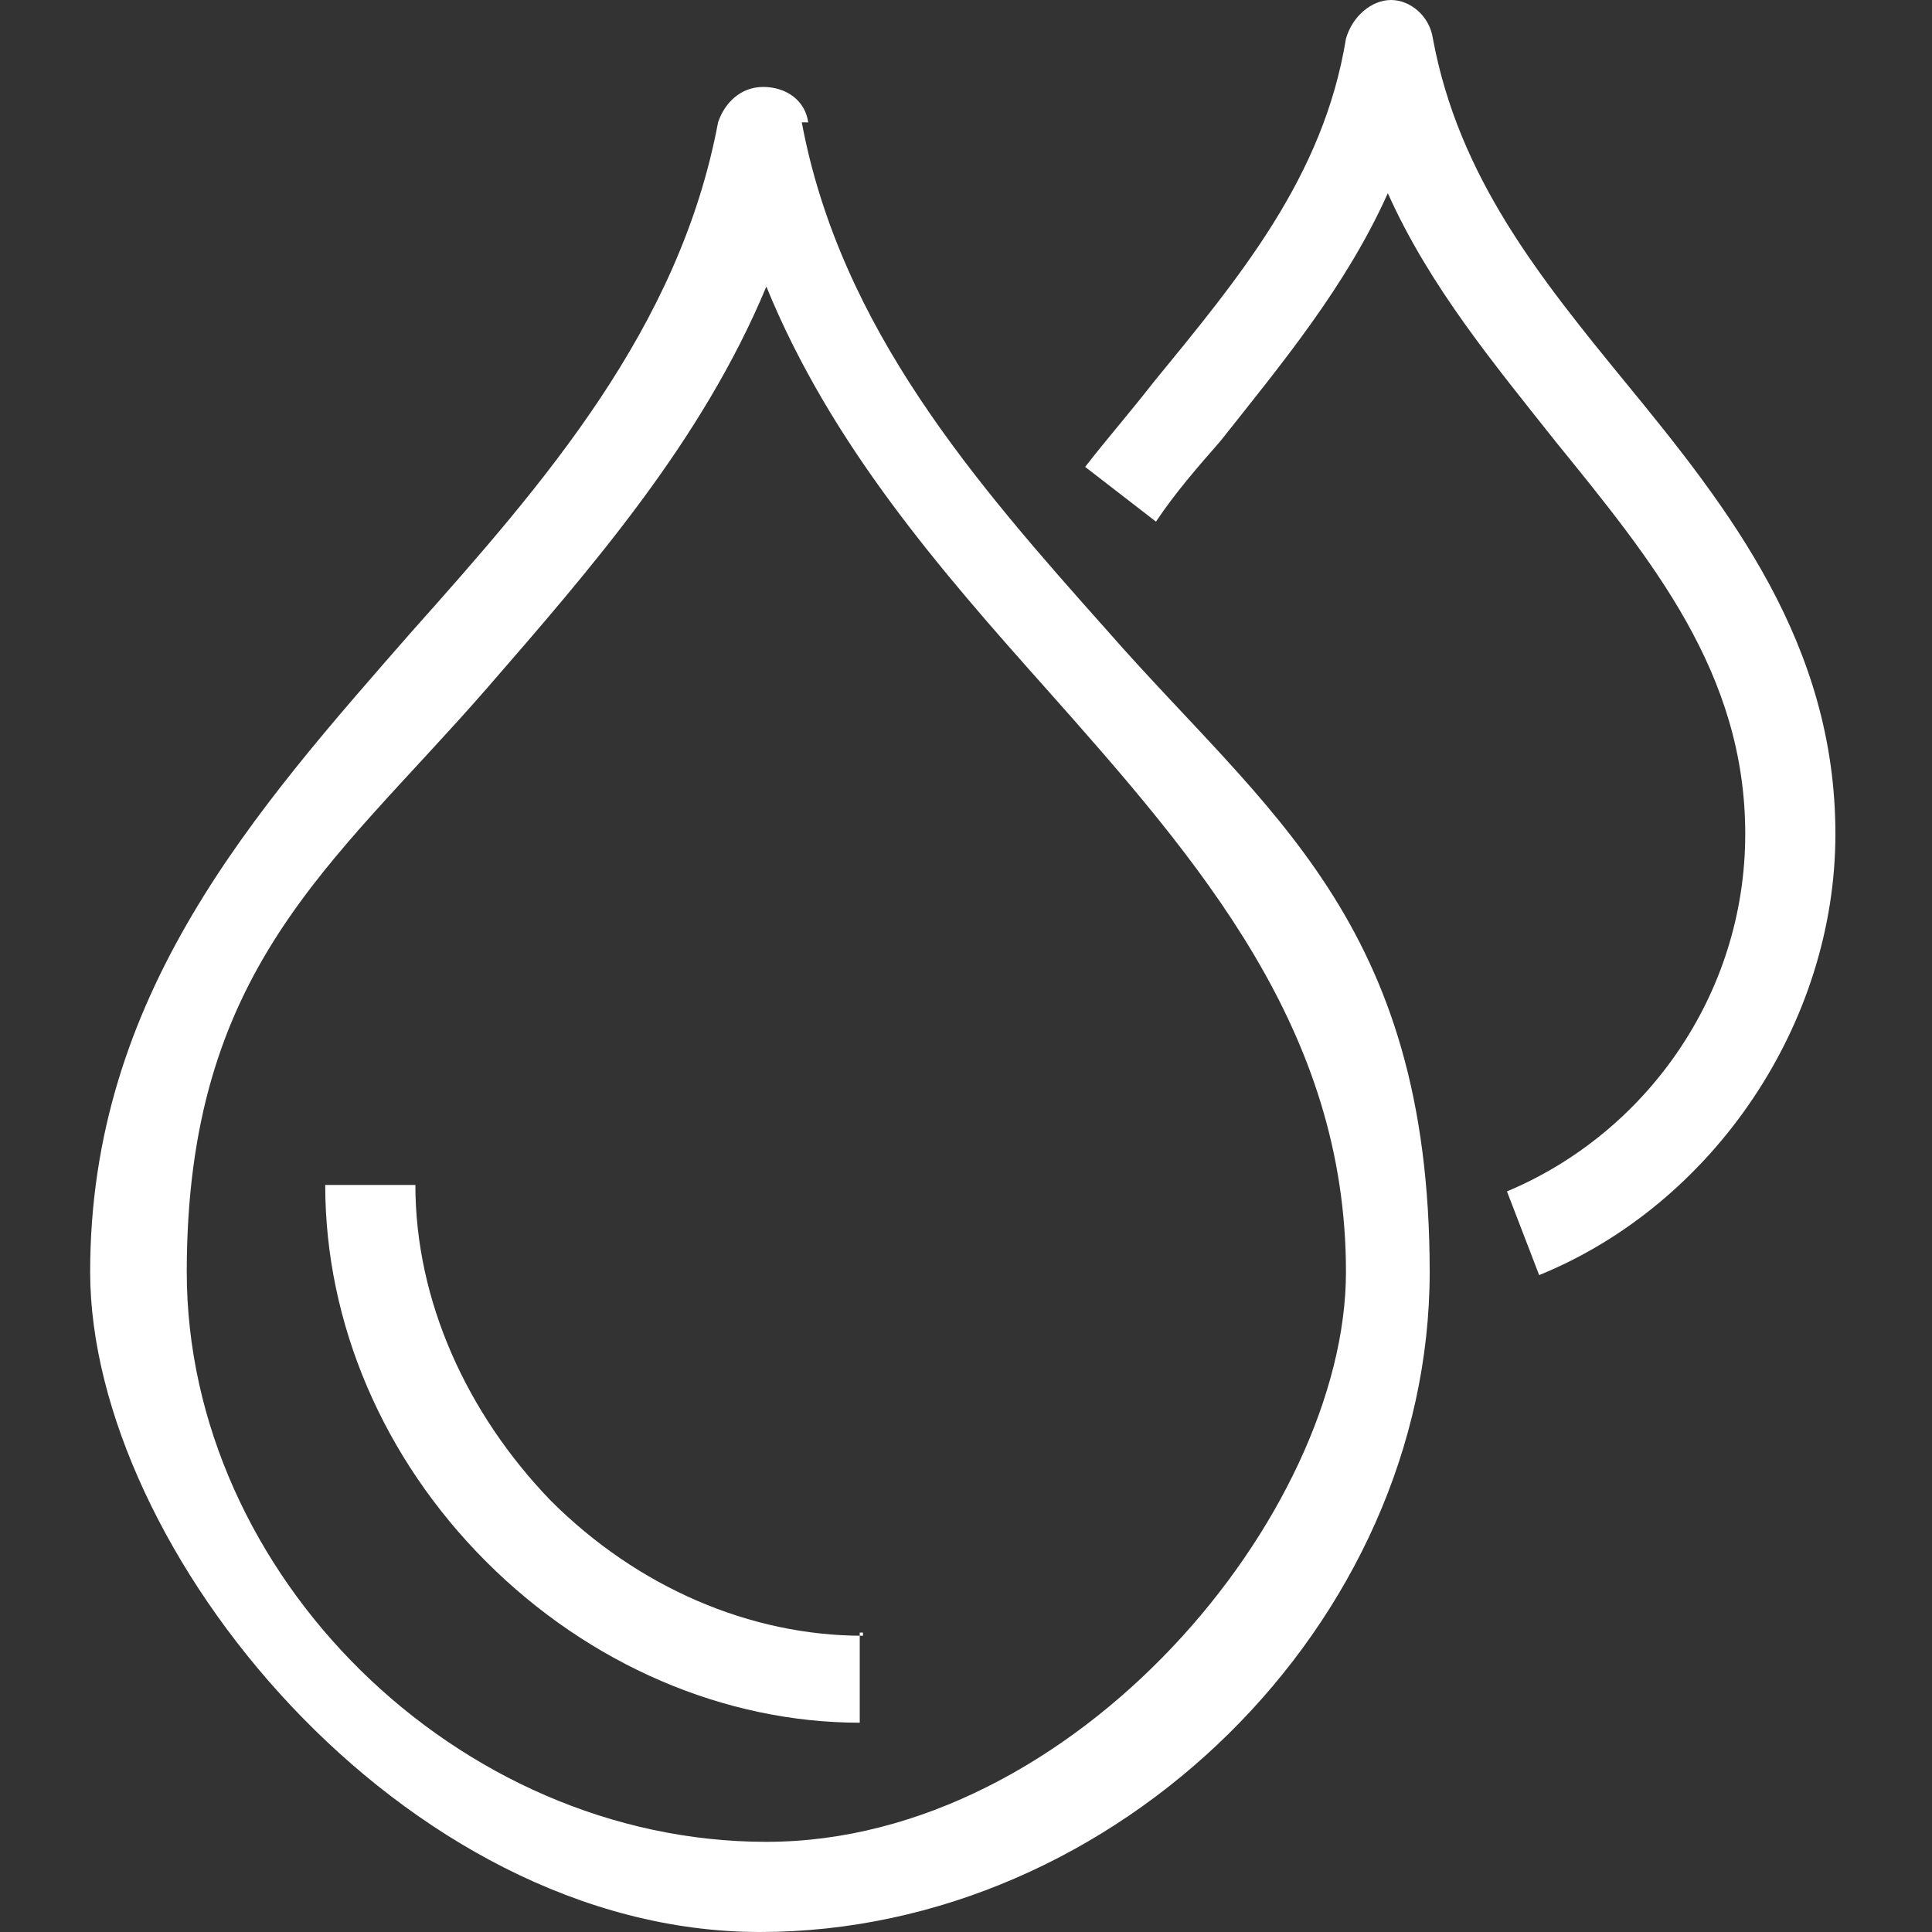
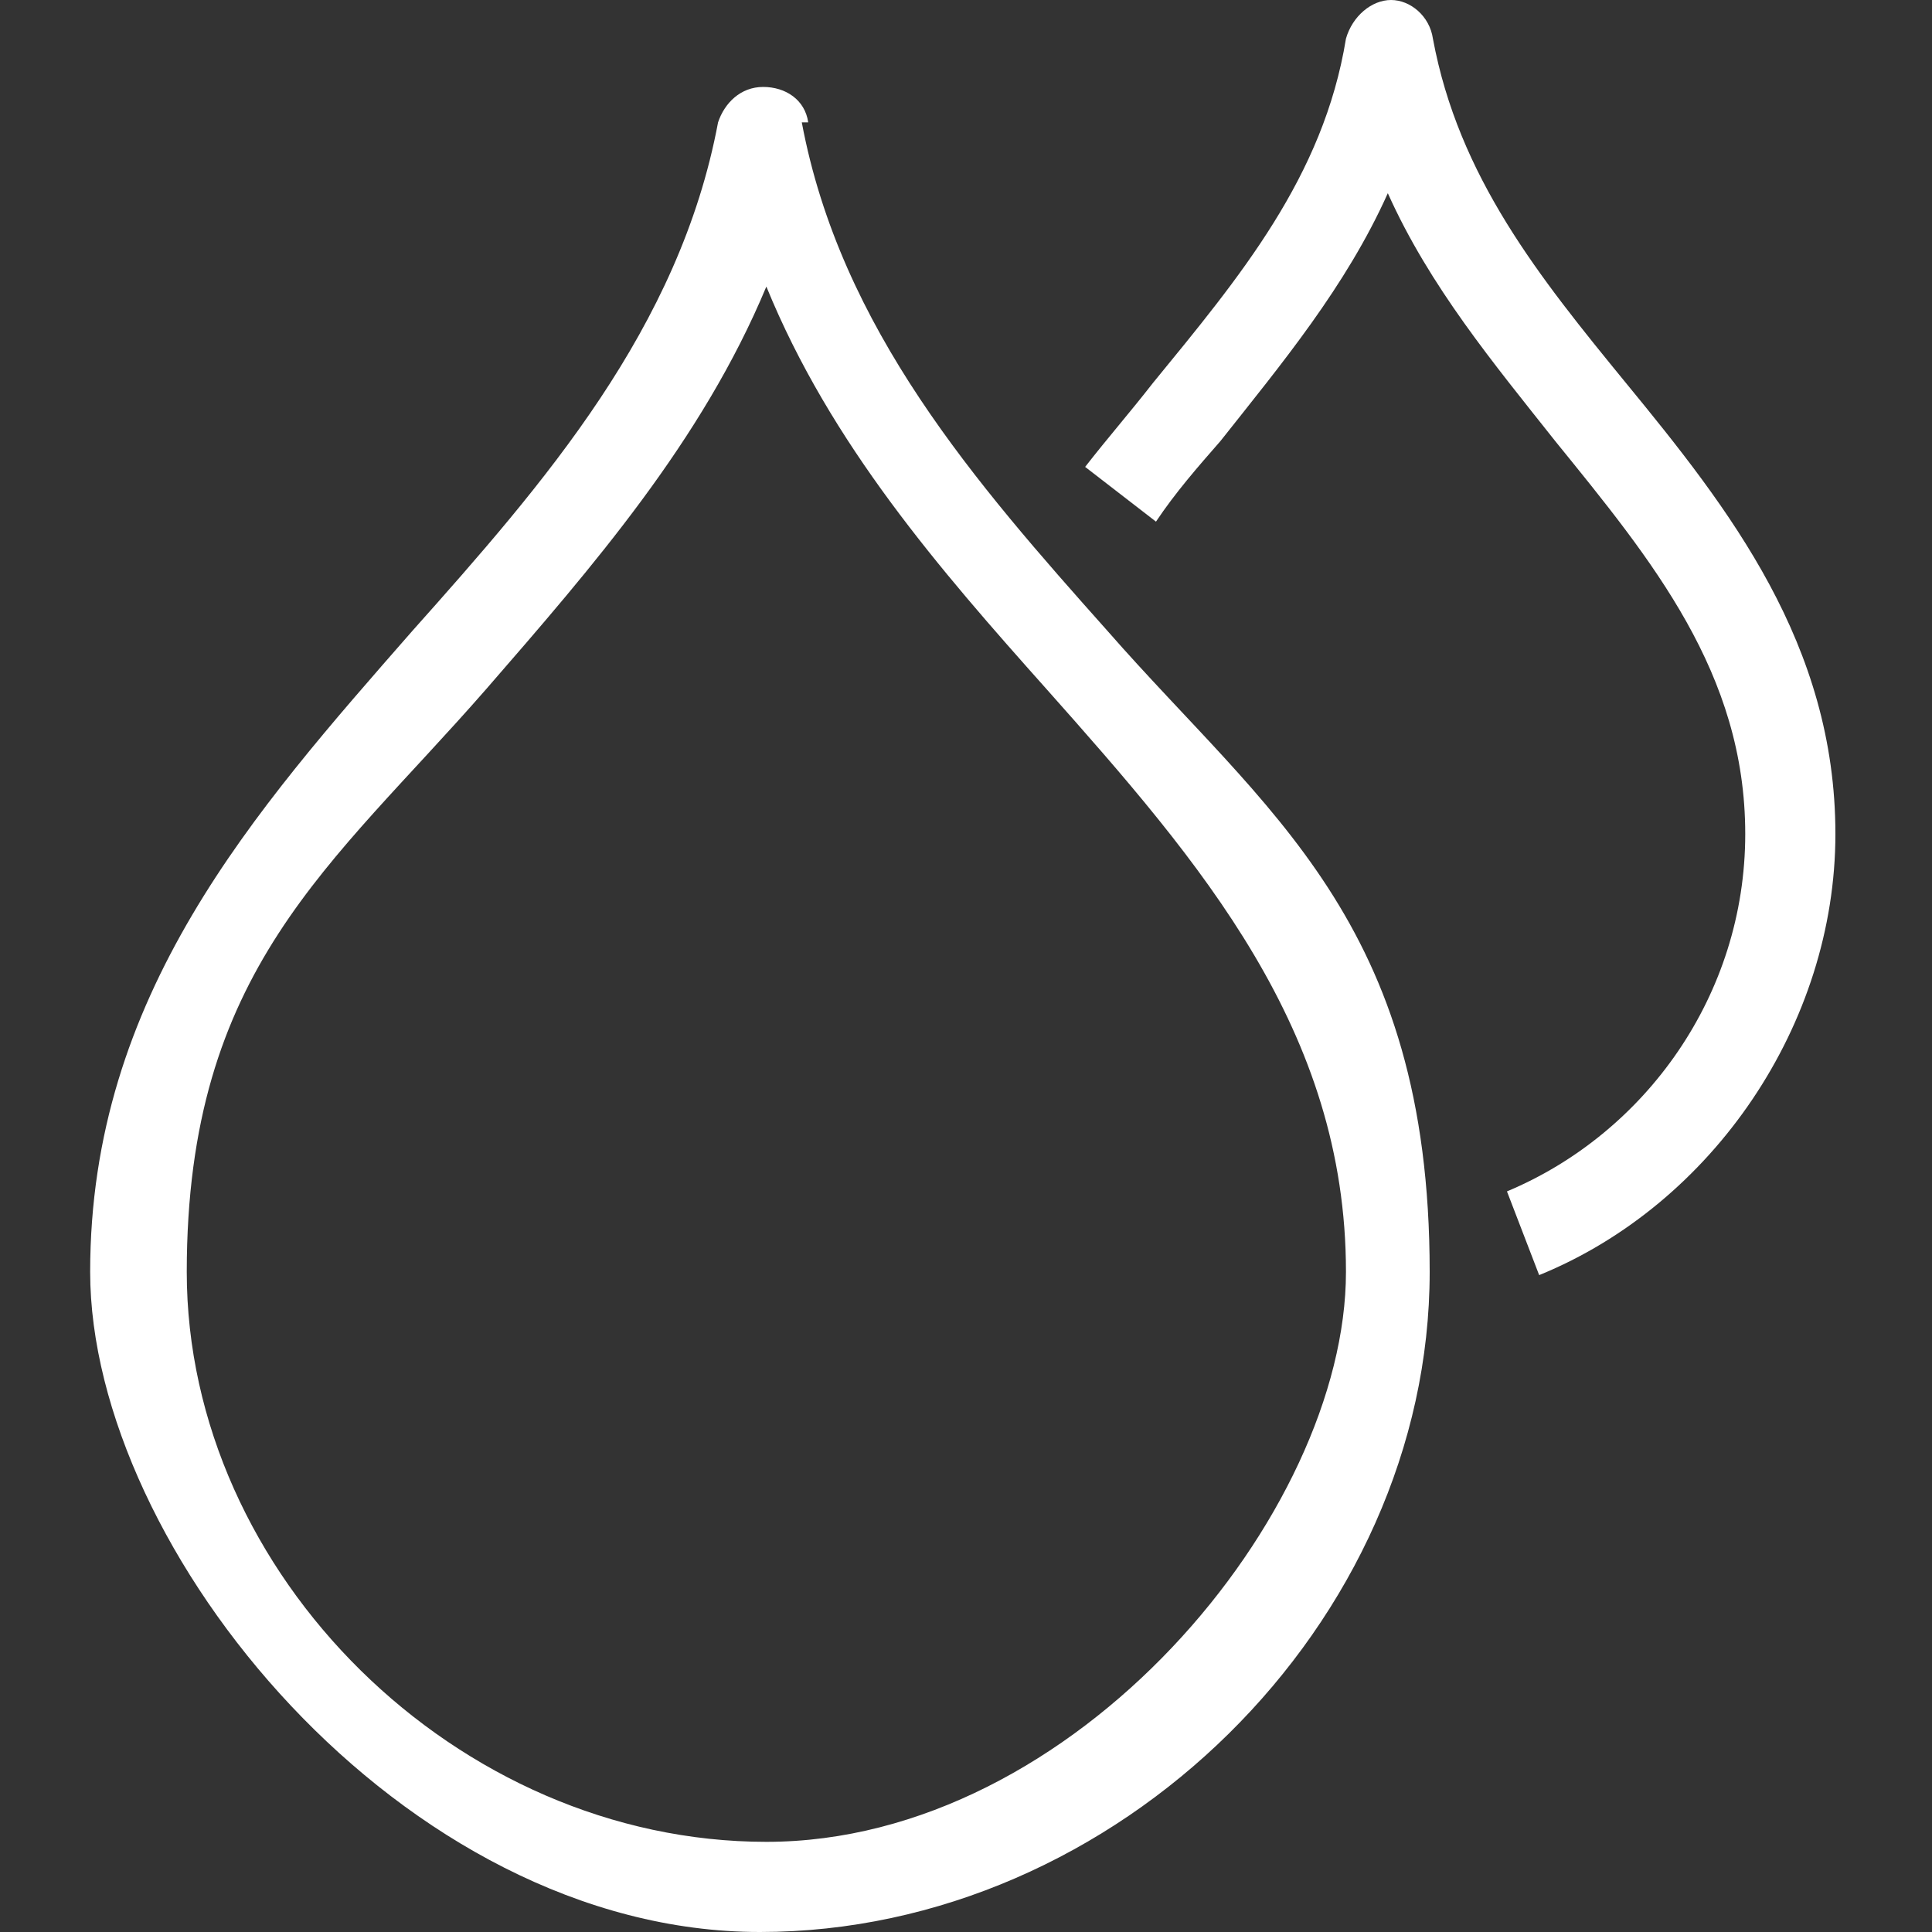
<svg xmlns="http://www.w3.org/2000/svg" id="Layer_1" version="1.1" viewBox="0 0 60 60">
  <rect x="0" y="0" width="60" height="60" fill="#333333" stroke="none" />
  <defs>
    <style>
      .st0 {
        fill: none;
      }

      .st1 {
        fill: #fff;
      }

      .st2 {
        clip-path: url(#clippath);
      }
    </style>
    <clipPath id="clippath">
      <rect class="st0" y="0" width="60" height="60" />
    </clipPath>
  </defs>
  <g class="st2">
    <g>
      <path class="st1" d="M50.5,11.9c-2.7-3.3-5.2-6.4-6-10.7C44.4.5,43.8,0,43.2,0s-1.2.5-1.4,1.2c-.7,4.3-3.3,7.4-6,10.7-.7.9-1.4,1.7-2.1,2.6l2.2,1.7c.6-.9,1.3-1.7,2-2.5,1.9-2.4,3.9-4.8,5.2-7.7,1.3,2.9,3.3,5.3,5.2,7.7,3,3.7,5.9,7.2,5.9,12.2s-3.1,9.3-7.4,11.1l1,2.6c5.4-2.2,9.2-7.8,9.2-13.7s-3.3-10.1-6.5-14h0Z" />
-       <path class="st1" d="M26.8,50.8c-3.5,0-7-1.5-9.7-4.2-2.6-2.7-4.2-6.2-4.2-9.8h-2.8c0,4.3,1.8,8.5,5,11.7,3.2,3.2,7.4,5,11.6,5v-2.8h.1Z" />
      <path class="st1" d="M25.1,3.8c-.1-.7-.7-1.1-1.4-1.1s-1.2.5-1.4,1.1c-1.2,6.4-5.4,11.2-9.5,15.8-4.9,5.6-10,11.3-10,19.9s9.7,20.5,20.8,20.5,20.8-9.6,20.8-20.5-5.1-14.3-10-19.9c-4.1-4.6-8.3-9.4-9.5-15.8h.2ZM23.8,57.2c-9.6,0-18-8.3-18-17.7s4.5-12.6,9.3-18.1c3.3-3.8,6.7-7.7,8.7-12.5,2,4.9,5.4,8.8,8.7,12.5,4.8,5.4,9.3,10.6,9.3,18.1s-8.4,17.7-18,17.7Z" />
    </g>
  </g>
</svg>